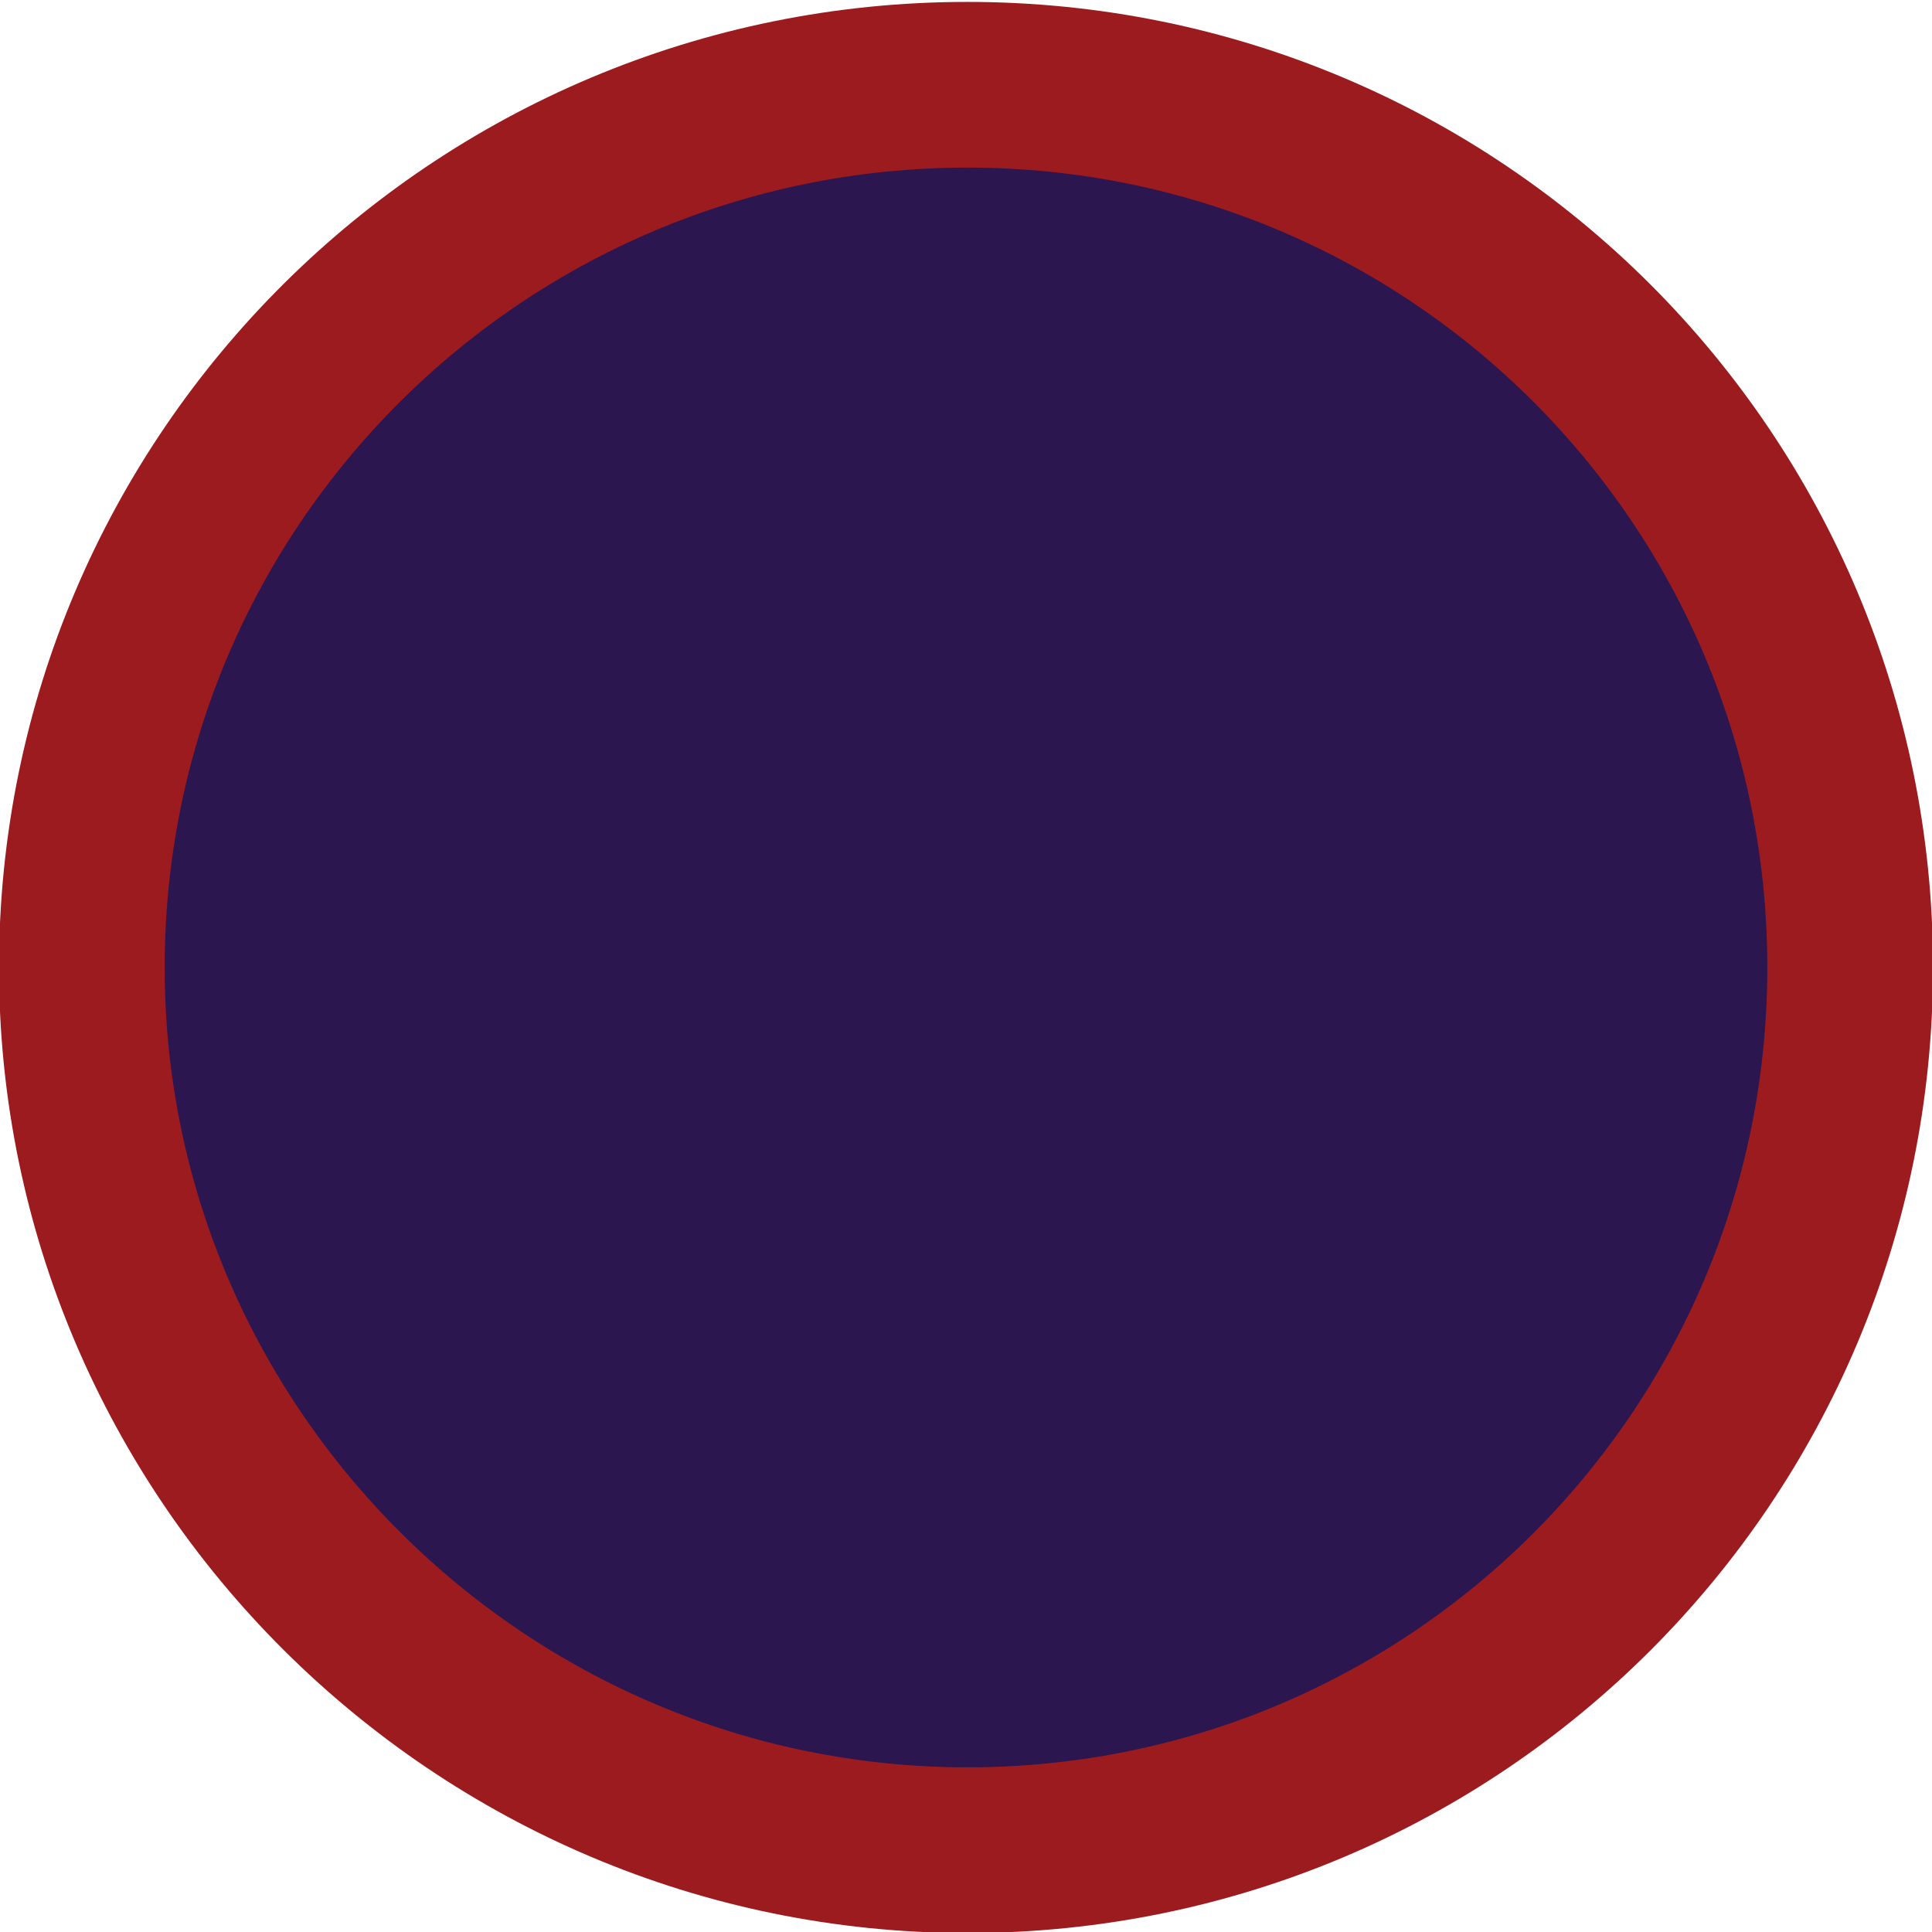
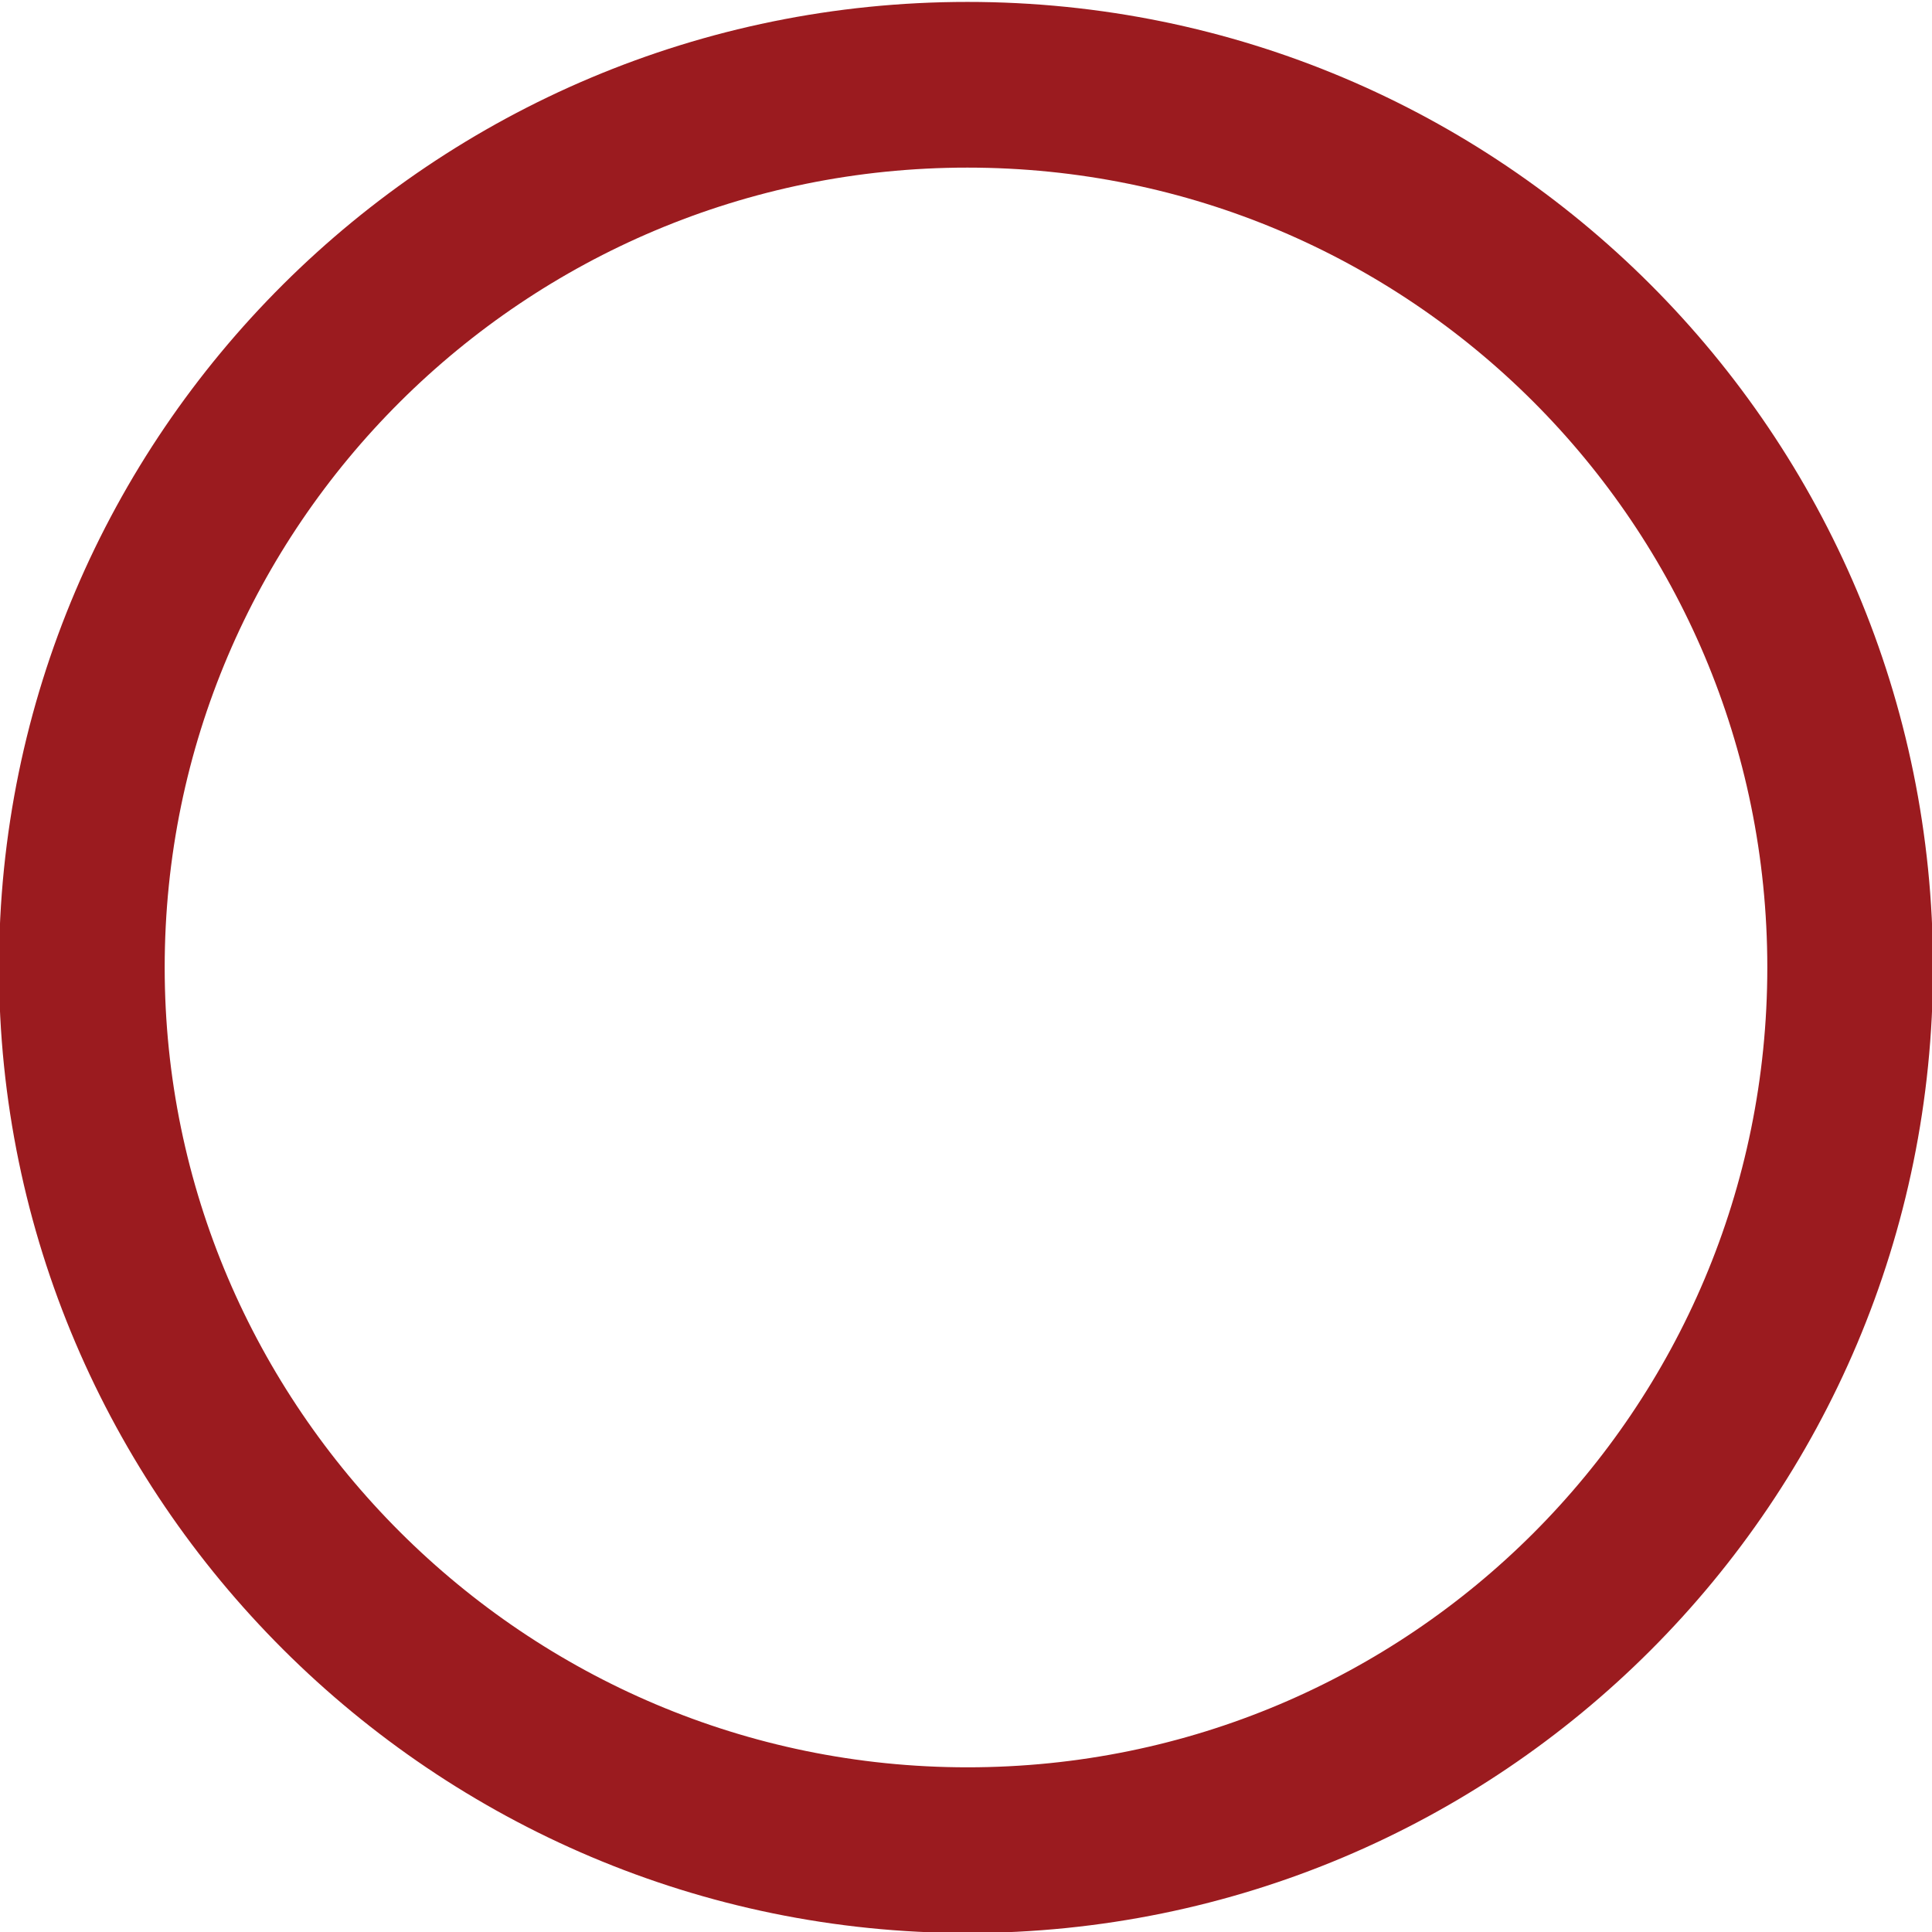
<svg xmlns="http://www.w3.org/2000/svg" xmlns:xlink="http://www.w3.org/1999/xlink" id="Layer_1" x="0px" y="0px" viewBox="0 0 66.1 66.1" style="enable-background:new 0 0 66.1 66.1;" xml:space="preserve">
  <style type="text/css"> .st0{clip-path:url(#SVGID_2_);fill:#2B1650;} .st1{clip-path:url(#SVGID_2_);fill:none;stroke:#9B1B1F;stroke-width:5.669;} </style>
  <g>
    <defs>
      <rect id="SVGID_1_" y="0" width="66.1" height="66.1" />
    </defs>
    <clipPath id="SVGID_2_">
      <use xlink:href="#SVGID_1_" style="overflow:visible;" />
    </clipPath>
-     <path class="st0" d="M33.1,63.3c16.7,0,30.2-13.5,30.2-30.2c0-16.7-13.5-30.2-30.2-30.2S2.8,16.4,2.8,33.1 C2.8,49.7,16.4,63.3,33.1,63.3" />
    <path class="st1" d="M33.1,63.3c16.7,0,30.2-13.5,30.2-30.2c0-16.7-13.5-30.2-30.2-30.2S2.8,16.4,2.8,33.1 C2.8,49.7,16.4,63.3,33.1,63.3z" />
  </g>
</svg>